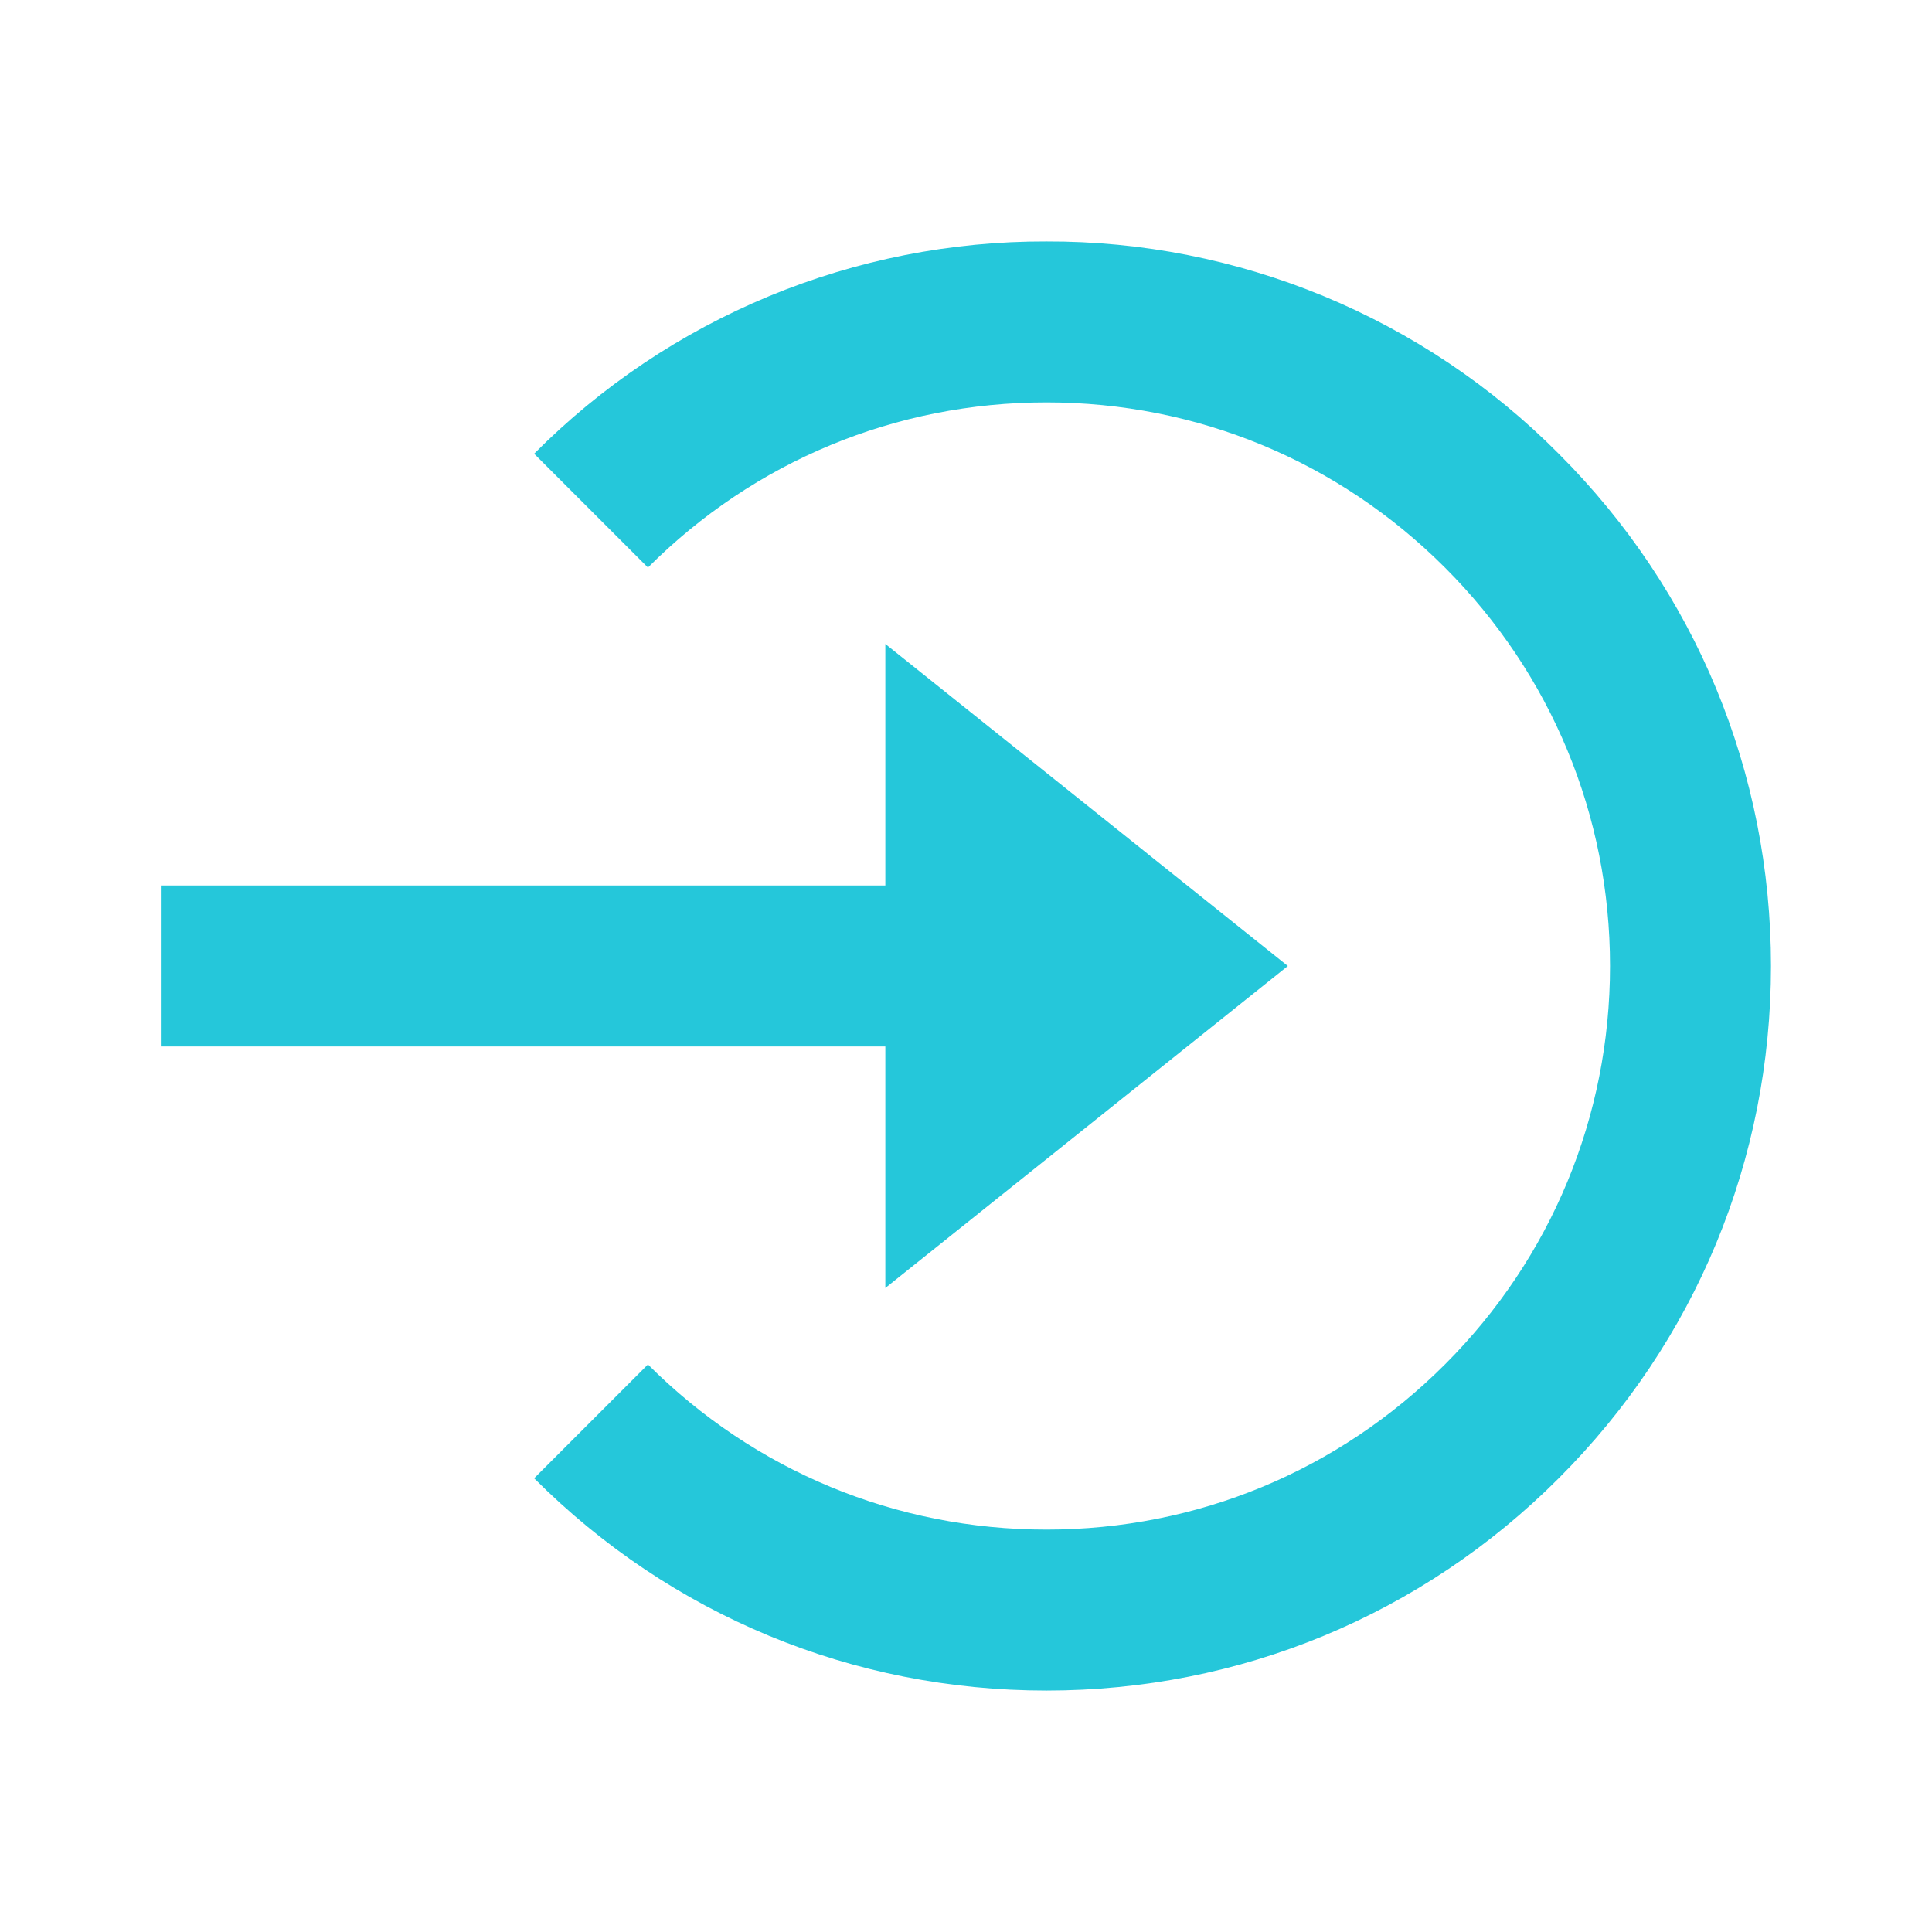
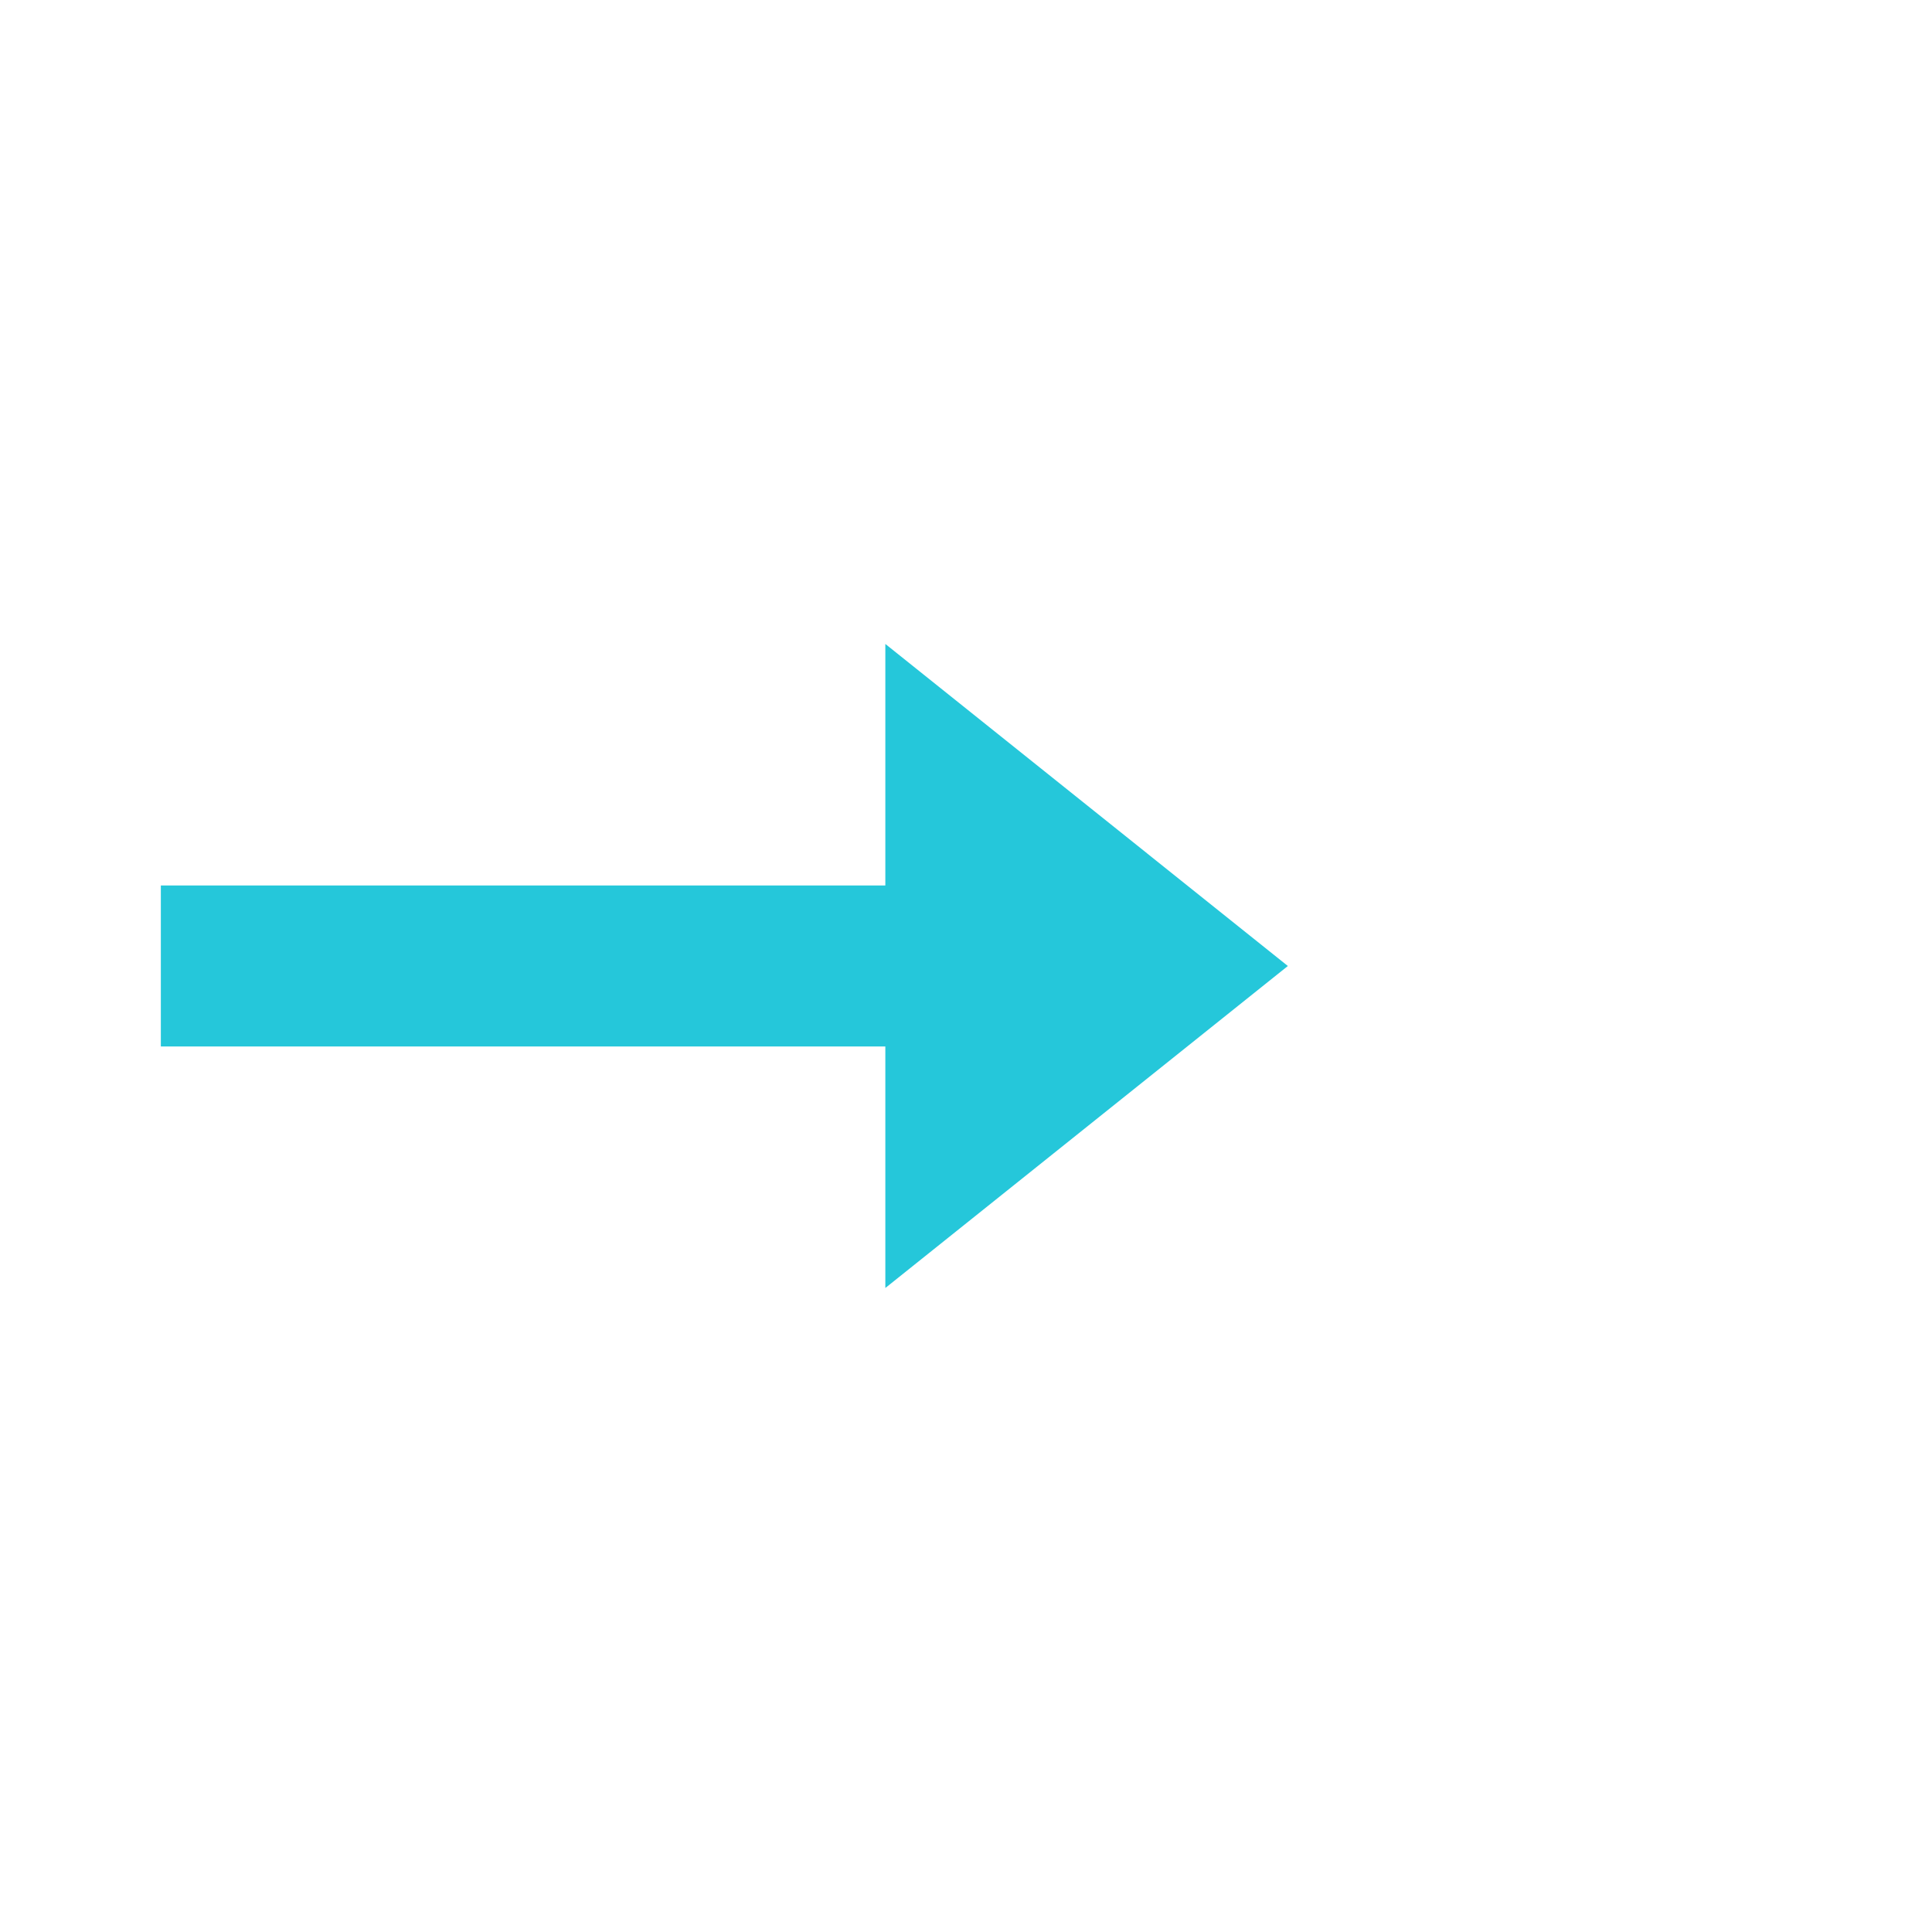
<svg xmlns="http://www.w3.org/2000/svg" width="32" height="32" viewBox="0 0 32 32" fill="none">
  <path d="M14.664 21.333L21.331 16L14.664 10.666V14.666H2.664V17.333H14.664V21.333Z" fill="#25C7DA" />
-   <path d="M17.332 3.999C15.755 3.994 14.194 4.303 12.737 4.906C11.281 5.51 9.958 6.396 8.847 7.515L10.732 9.4C12.495 7.637 14.839 6.665 17.332 6.665C19.825 6.665 22.169 7.637 23.932 9.4C25.695 11.163 26.667 13.507 26.667 16C26.667 18.493 25.695 20.837 23.932 22.6C22.169 24.363 19.825 25.335 17.332 25.335C14.839 25.335 12.495 24.363 10.732 22.6L8.847 24.485C11.112 26.752 14.125 28.001 17.332 28.001C20.539 28.001 23.552 26.752 25.817 24.485C28.084 22.22 29.333 19.207 29.333 16C29.333 12.793 28.084 9.78 25.817 7.515C24.706 6.396 23.384 5.51 21.927 4.906C20.47 4.303 18.909 3.994 17.332 3.999Z" fill="#25C7DA" />
</svg>